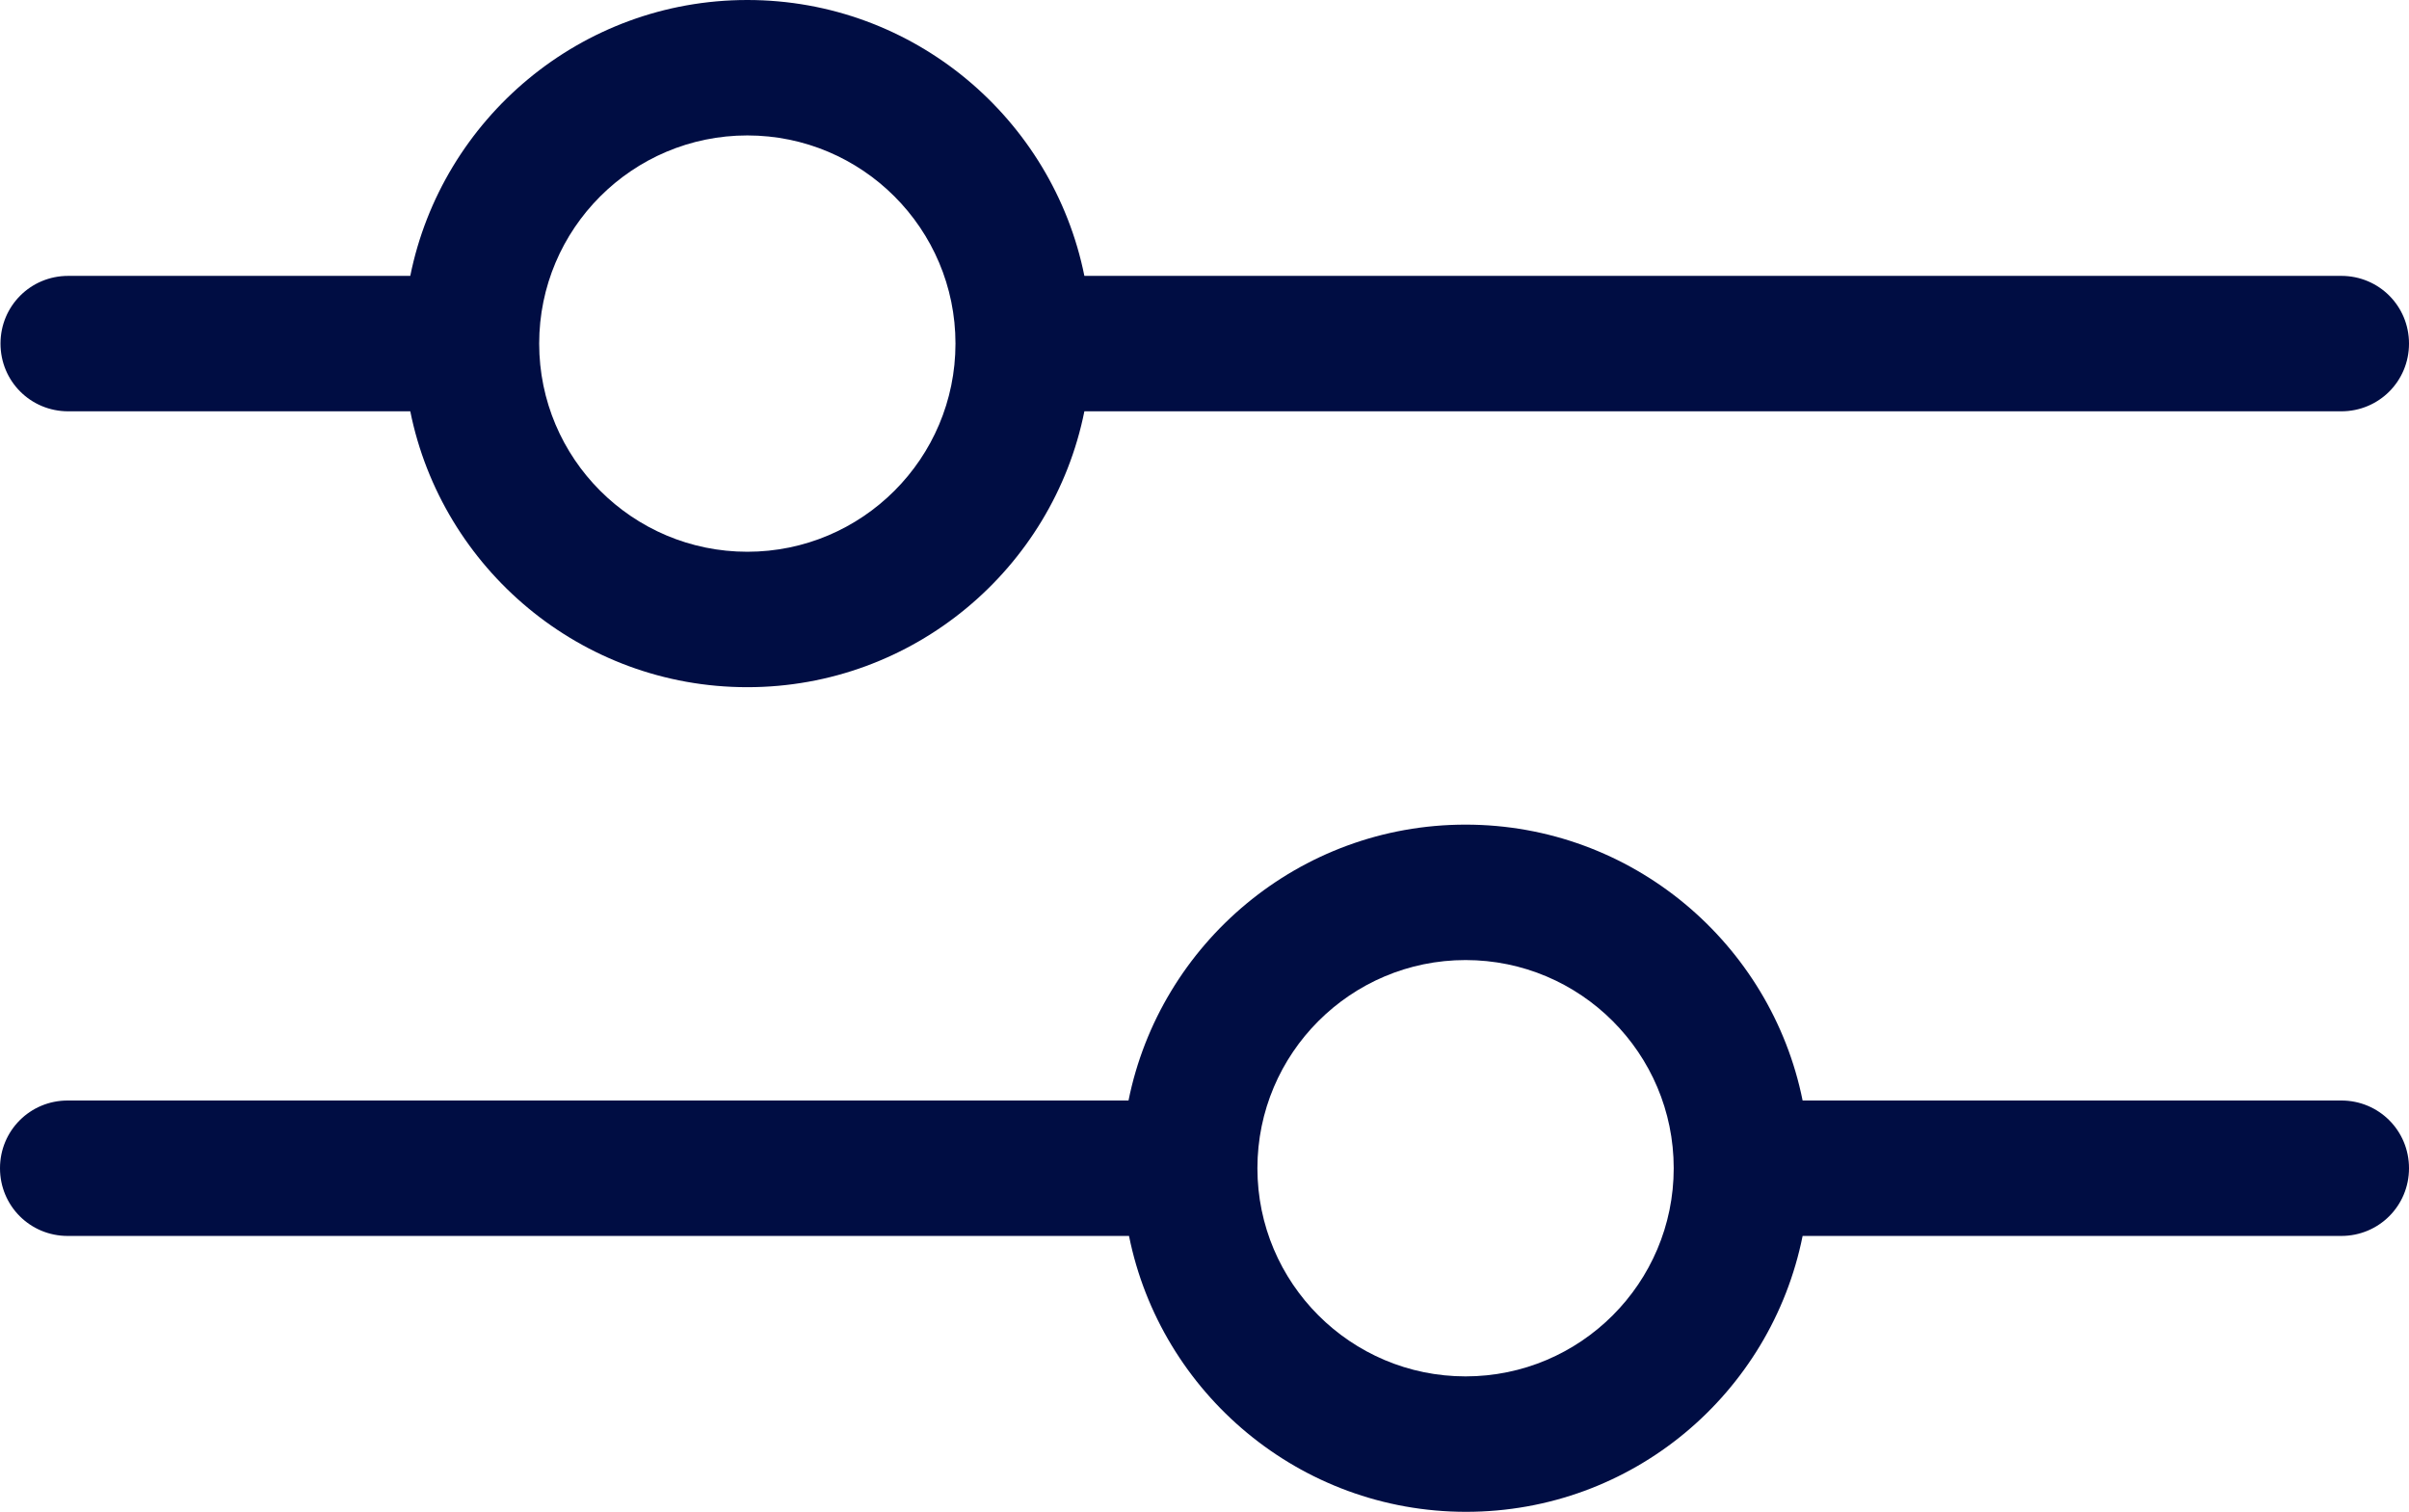
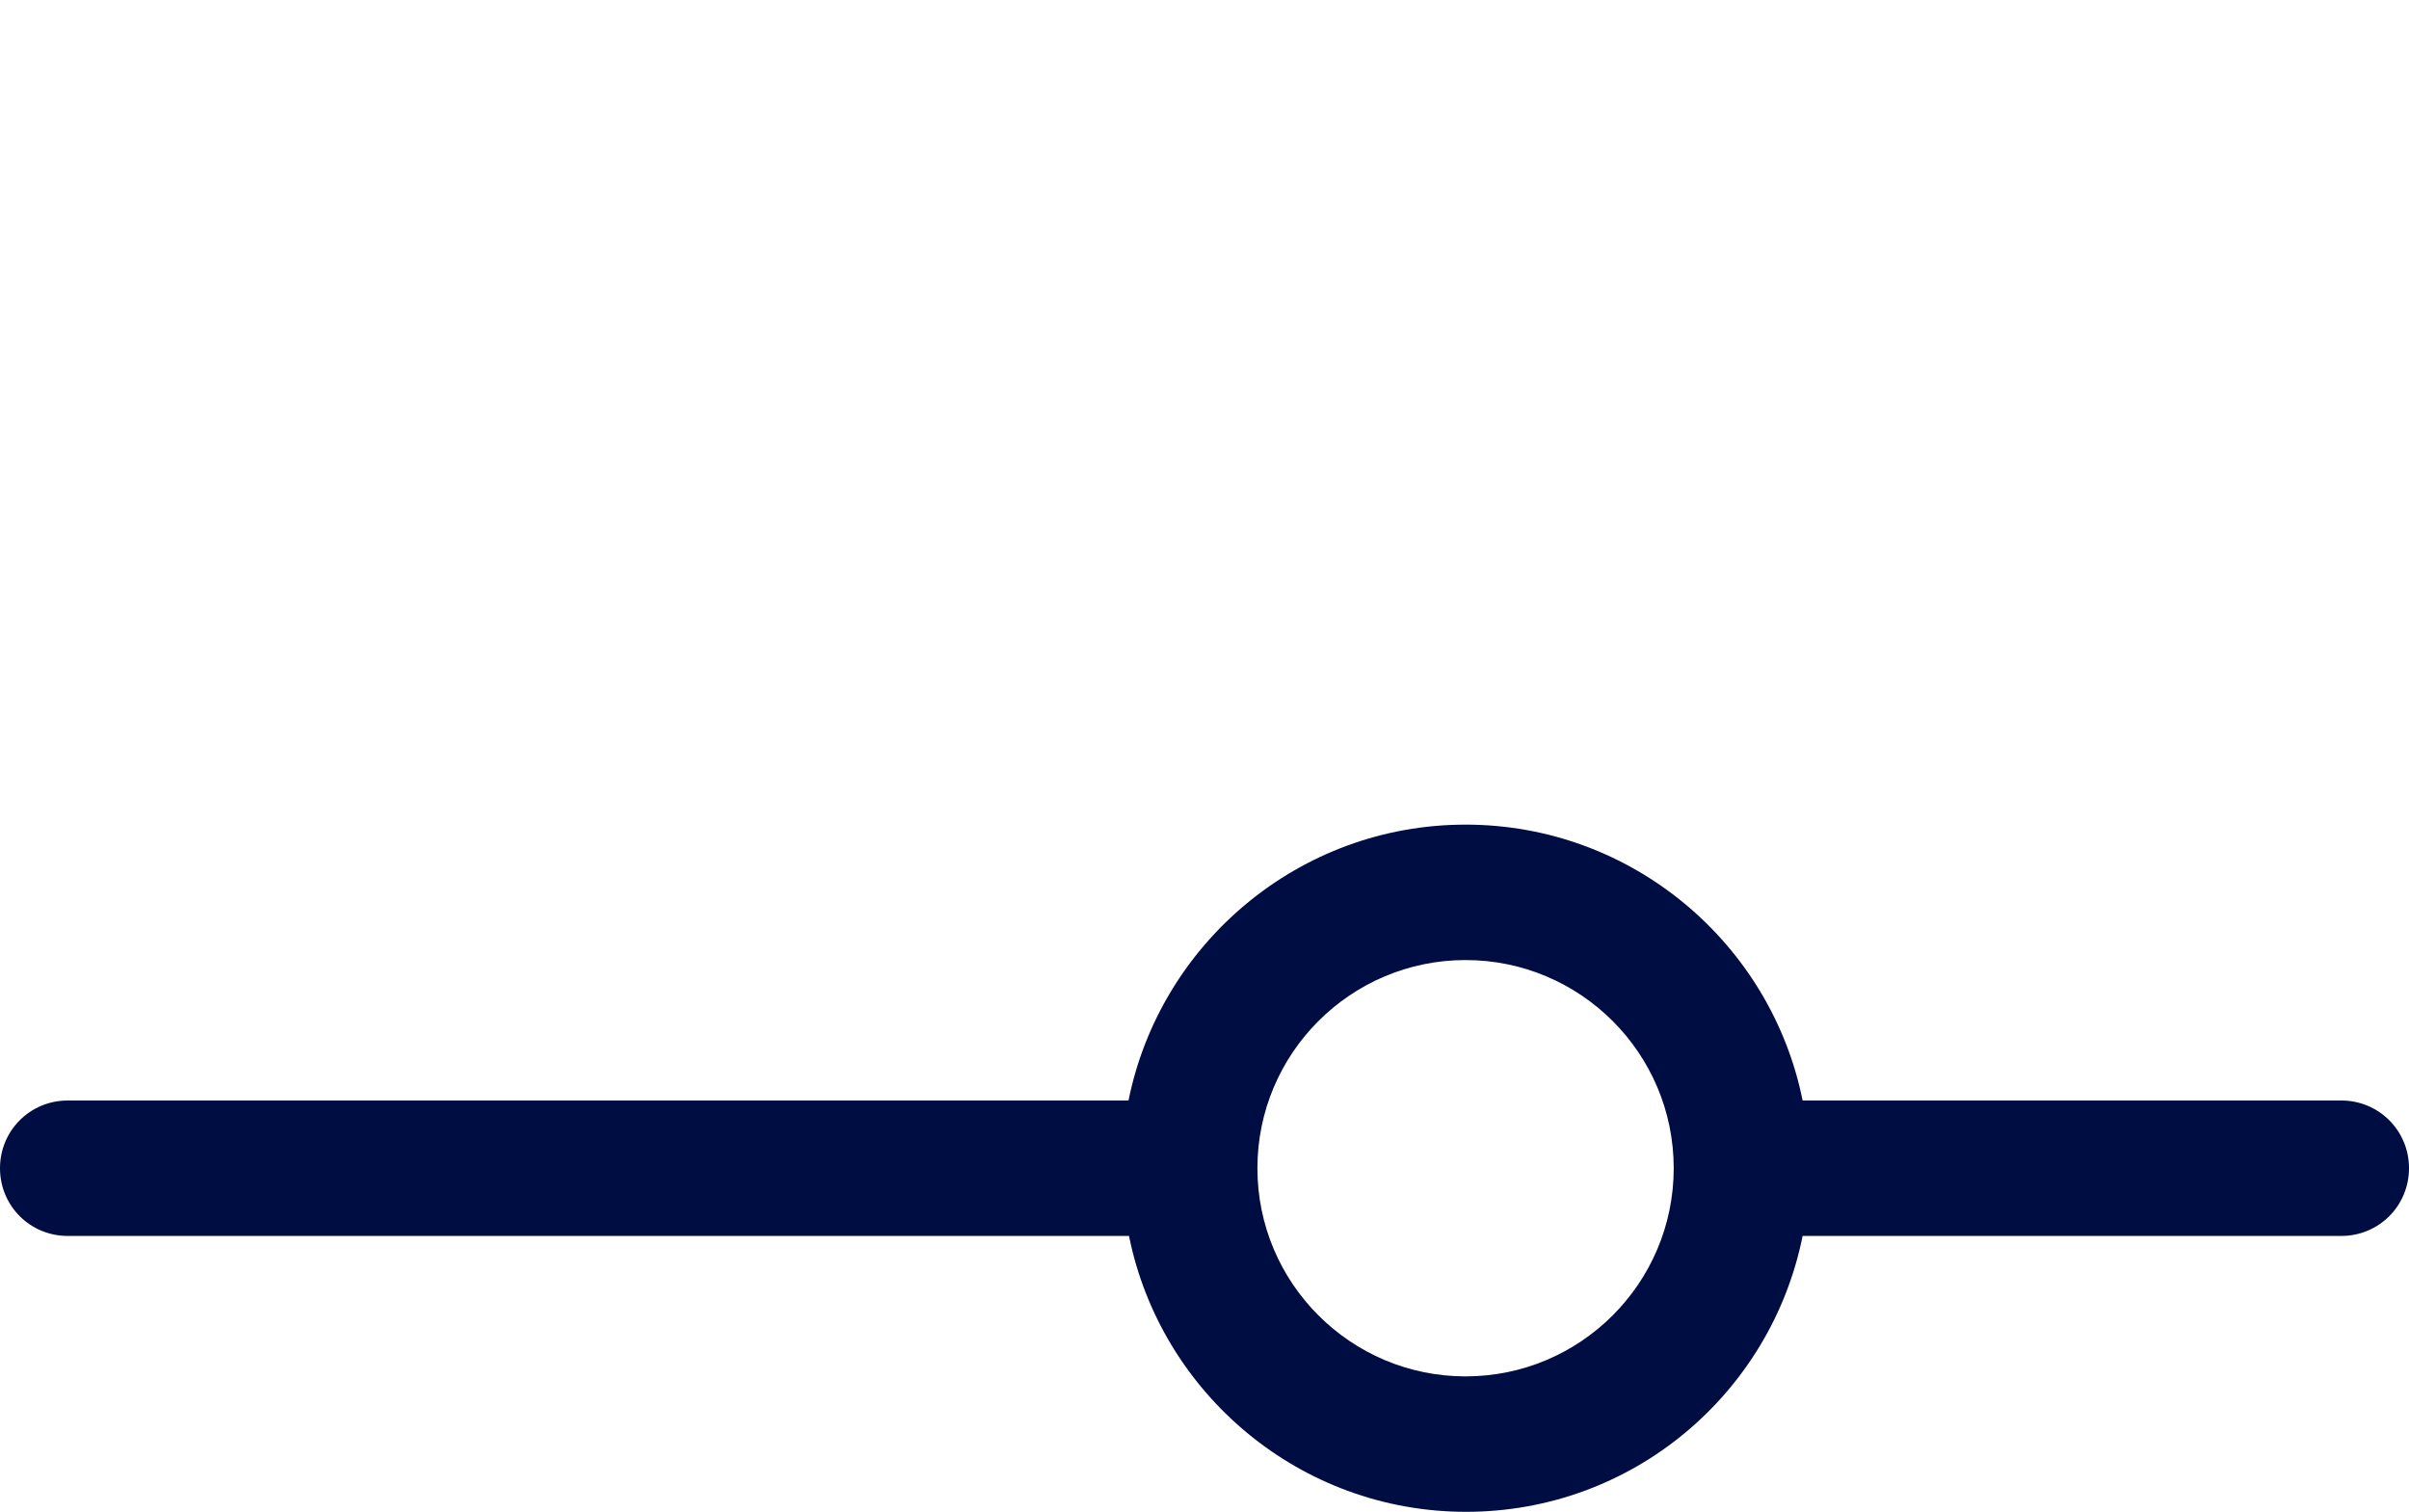
<svg xmlns="http://www.w3.org/2000/svg" version="1.1" id="Capa_1" x="0px" y="0px" viewBox="0 0 480.3 301.4" style="enable-background:new 0 0 480.3 301.4;" xml:space="preserve">
  <style type="text/css">
	.st0{fill:#000D43;}
</style>
-   <path class="st0" fill="currentColor" d="M216.2,82h250.6c7.5,0,13.5-6,13.5-13.5s-6-13.5-13.5-13.5H216.2c-6.3-31.3-34-55-67.2-55S88.1,23.7,81.8,55  H13.6C6.1,55,0.1,61,0.1,68.5S6.1,82,13.6,82h68.2c6.3,31.3,34,55,67.2,55C182.1,137,209.9,113.4,216.2,82z M107.5,68.5  c0-22.9,18.6-41.5,41.5-41.5s41.5,18.6,41.5,41.5S171.9,110,149,110S107.5,91.4,107.5,68.5z" />
  <path class="st0" fill="currentColor" d="M359.4,246.4h107.4c7.5,0,13.5-6,13.5-13.5s-6-13.5-13.5-13.5H359.4c-6.3-31.3-34-55-67.2-55  s-60.9,23.7-67.2,55H13.5c-7.5,0-13.5,6-13.5,13.5s6,13.5,13.5,13.5h211.6c6.3,31.3,34,55,67.2,55S353.1,277.8,359.4,246.4z   M250.7,232.9c0-22.9,18.6-41.5,41.5-41.5s41.5,18.6,41.5,41.5s-18.6,41.5-41.5,41.5S250.7,255.8,250.7,232.9z" />
</svg>